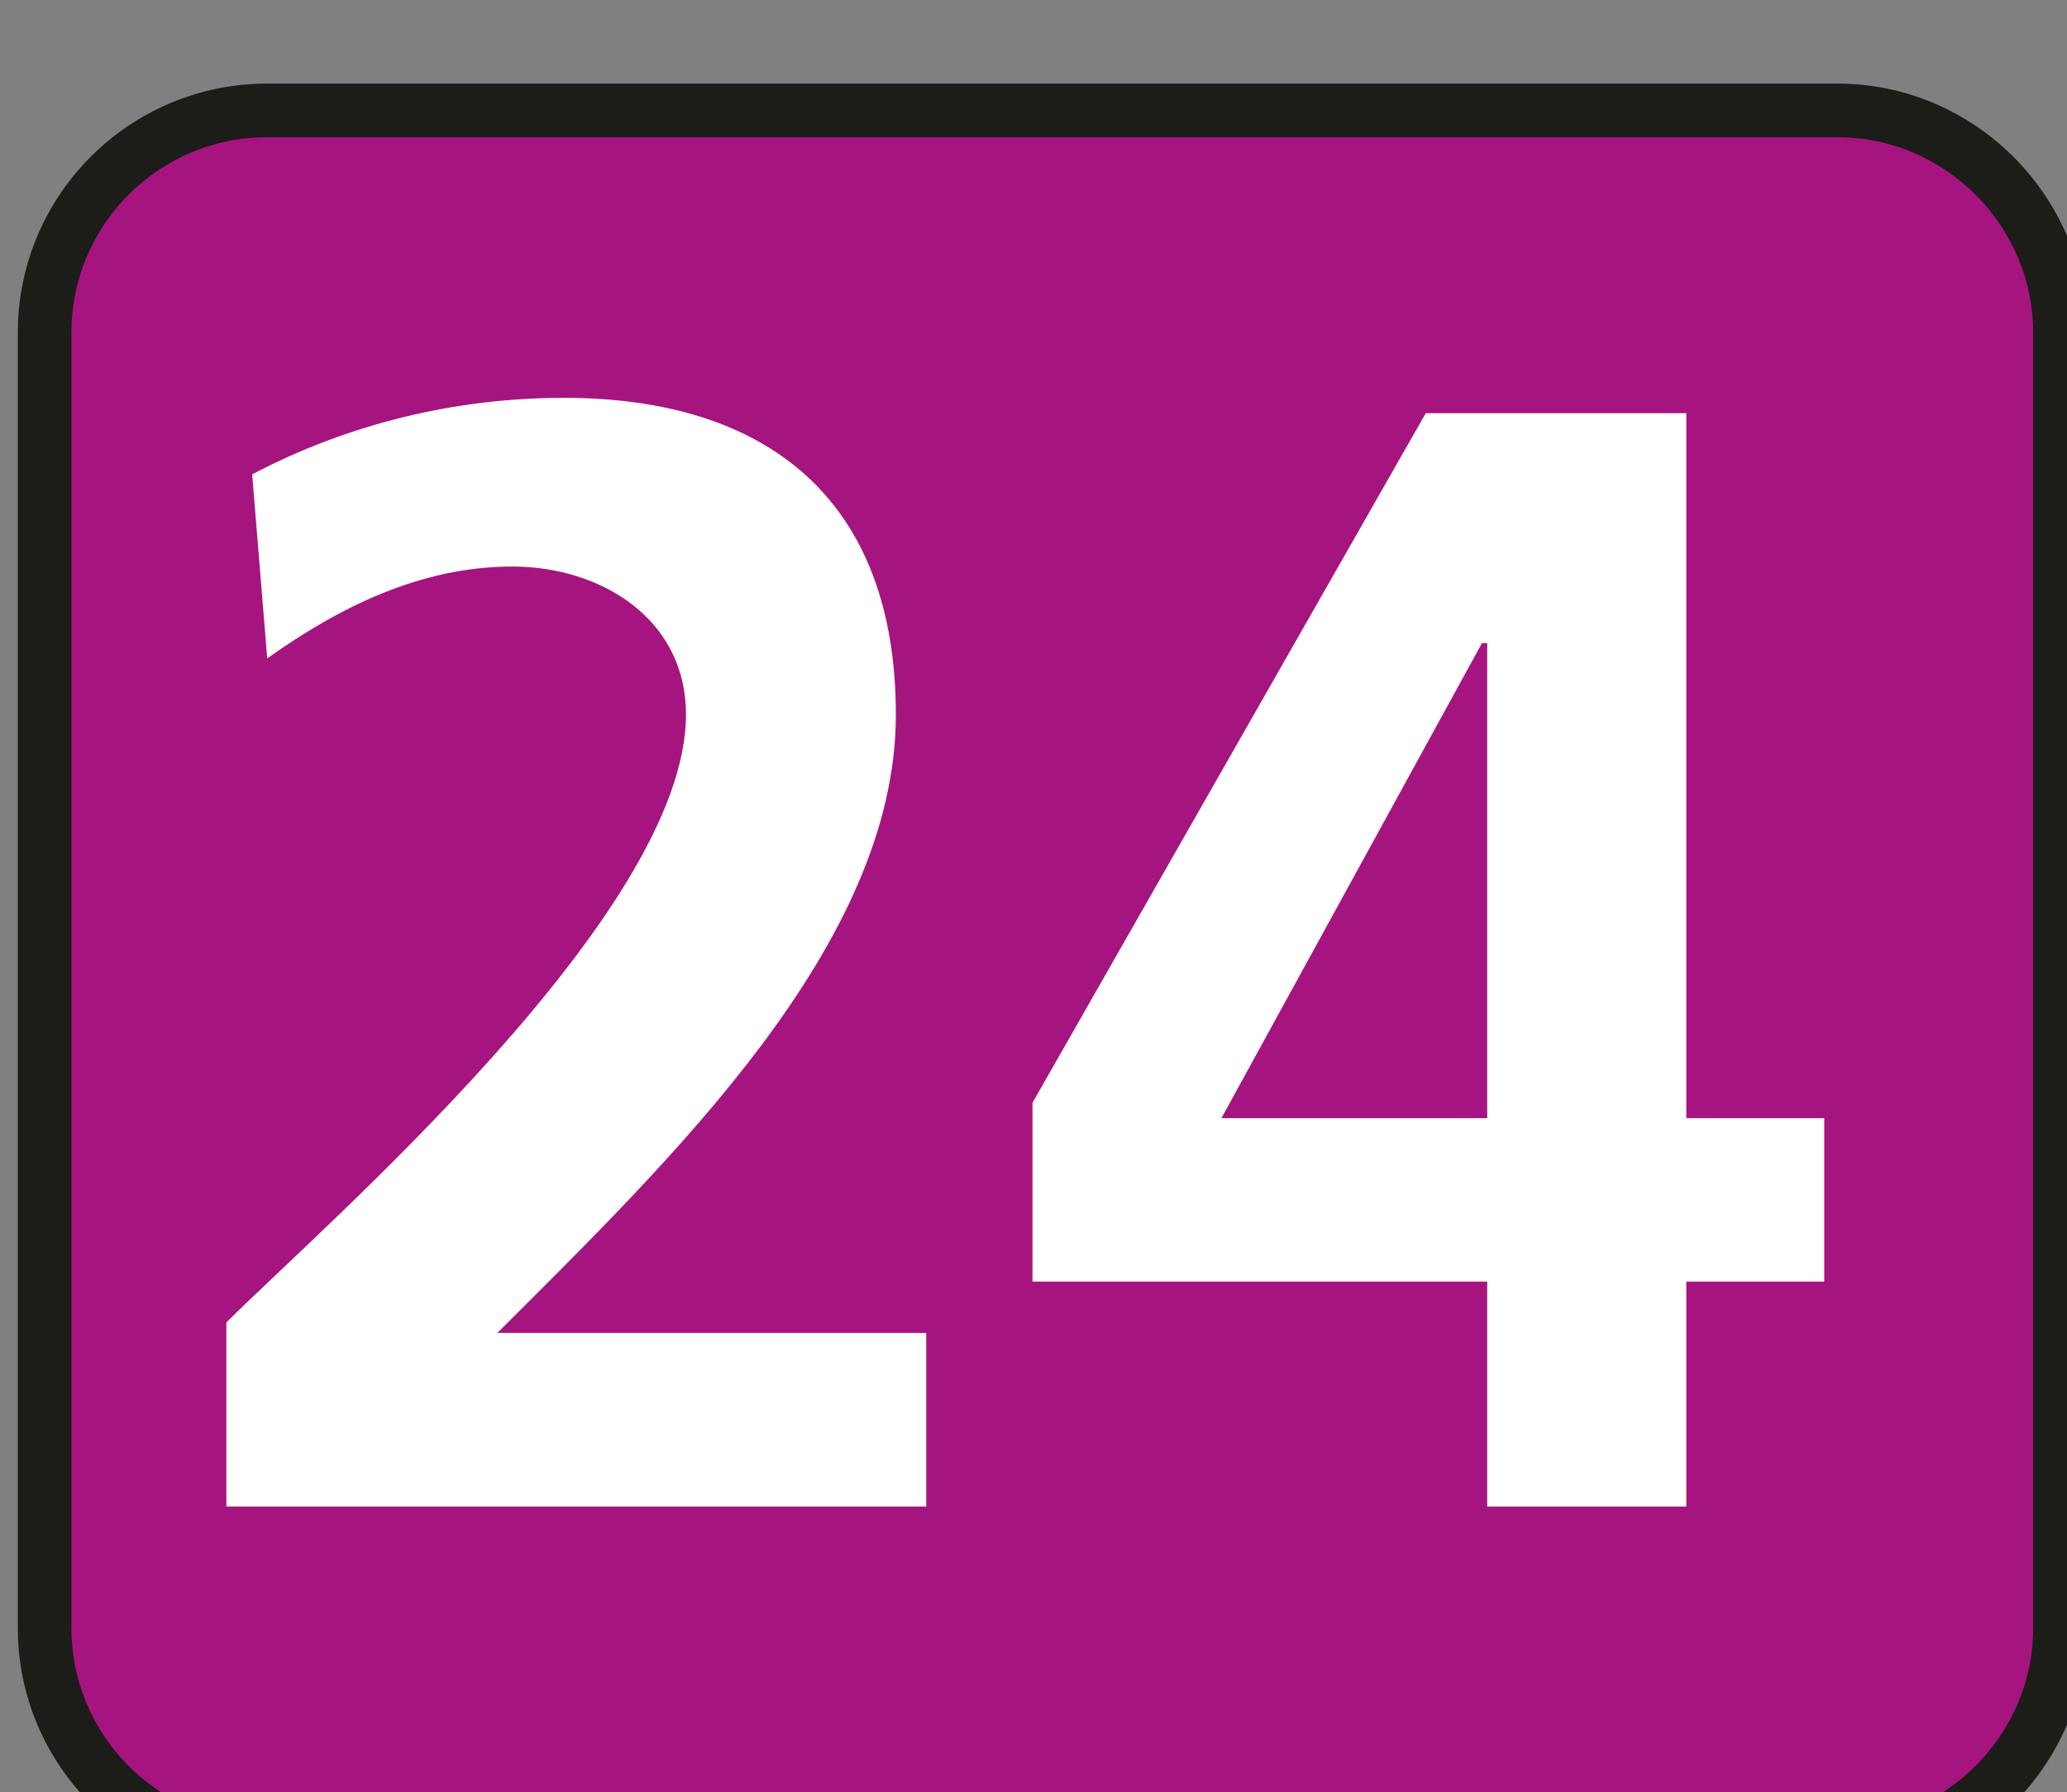
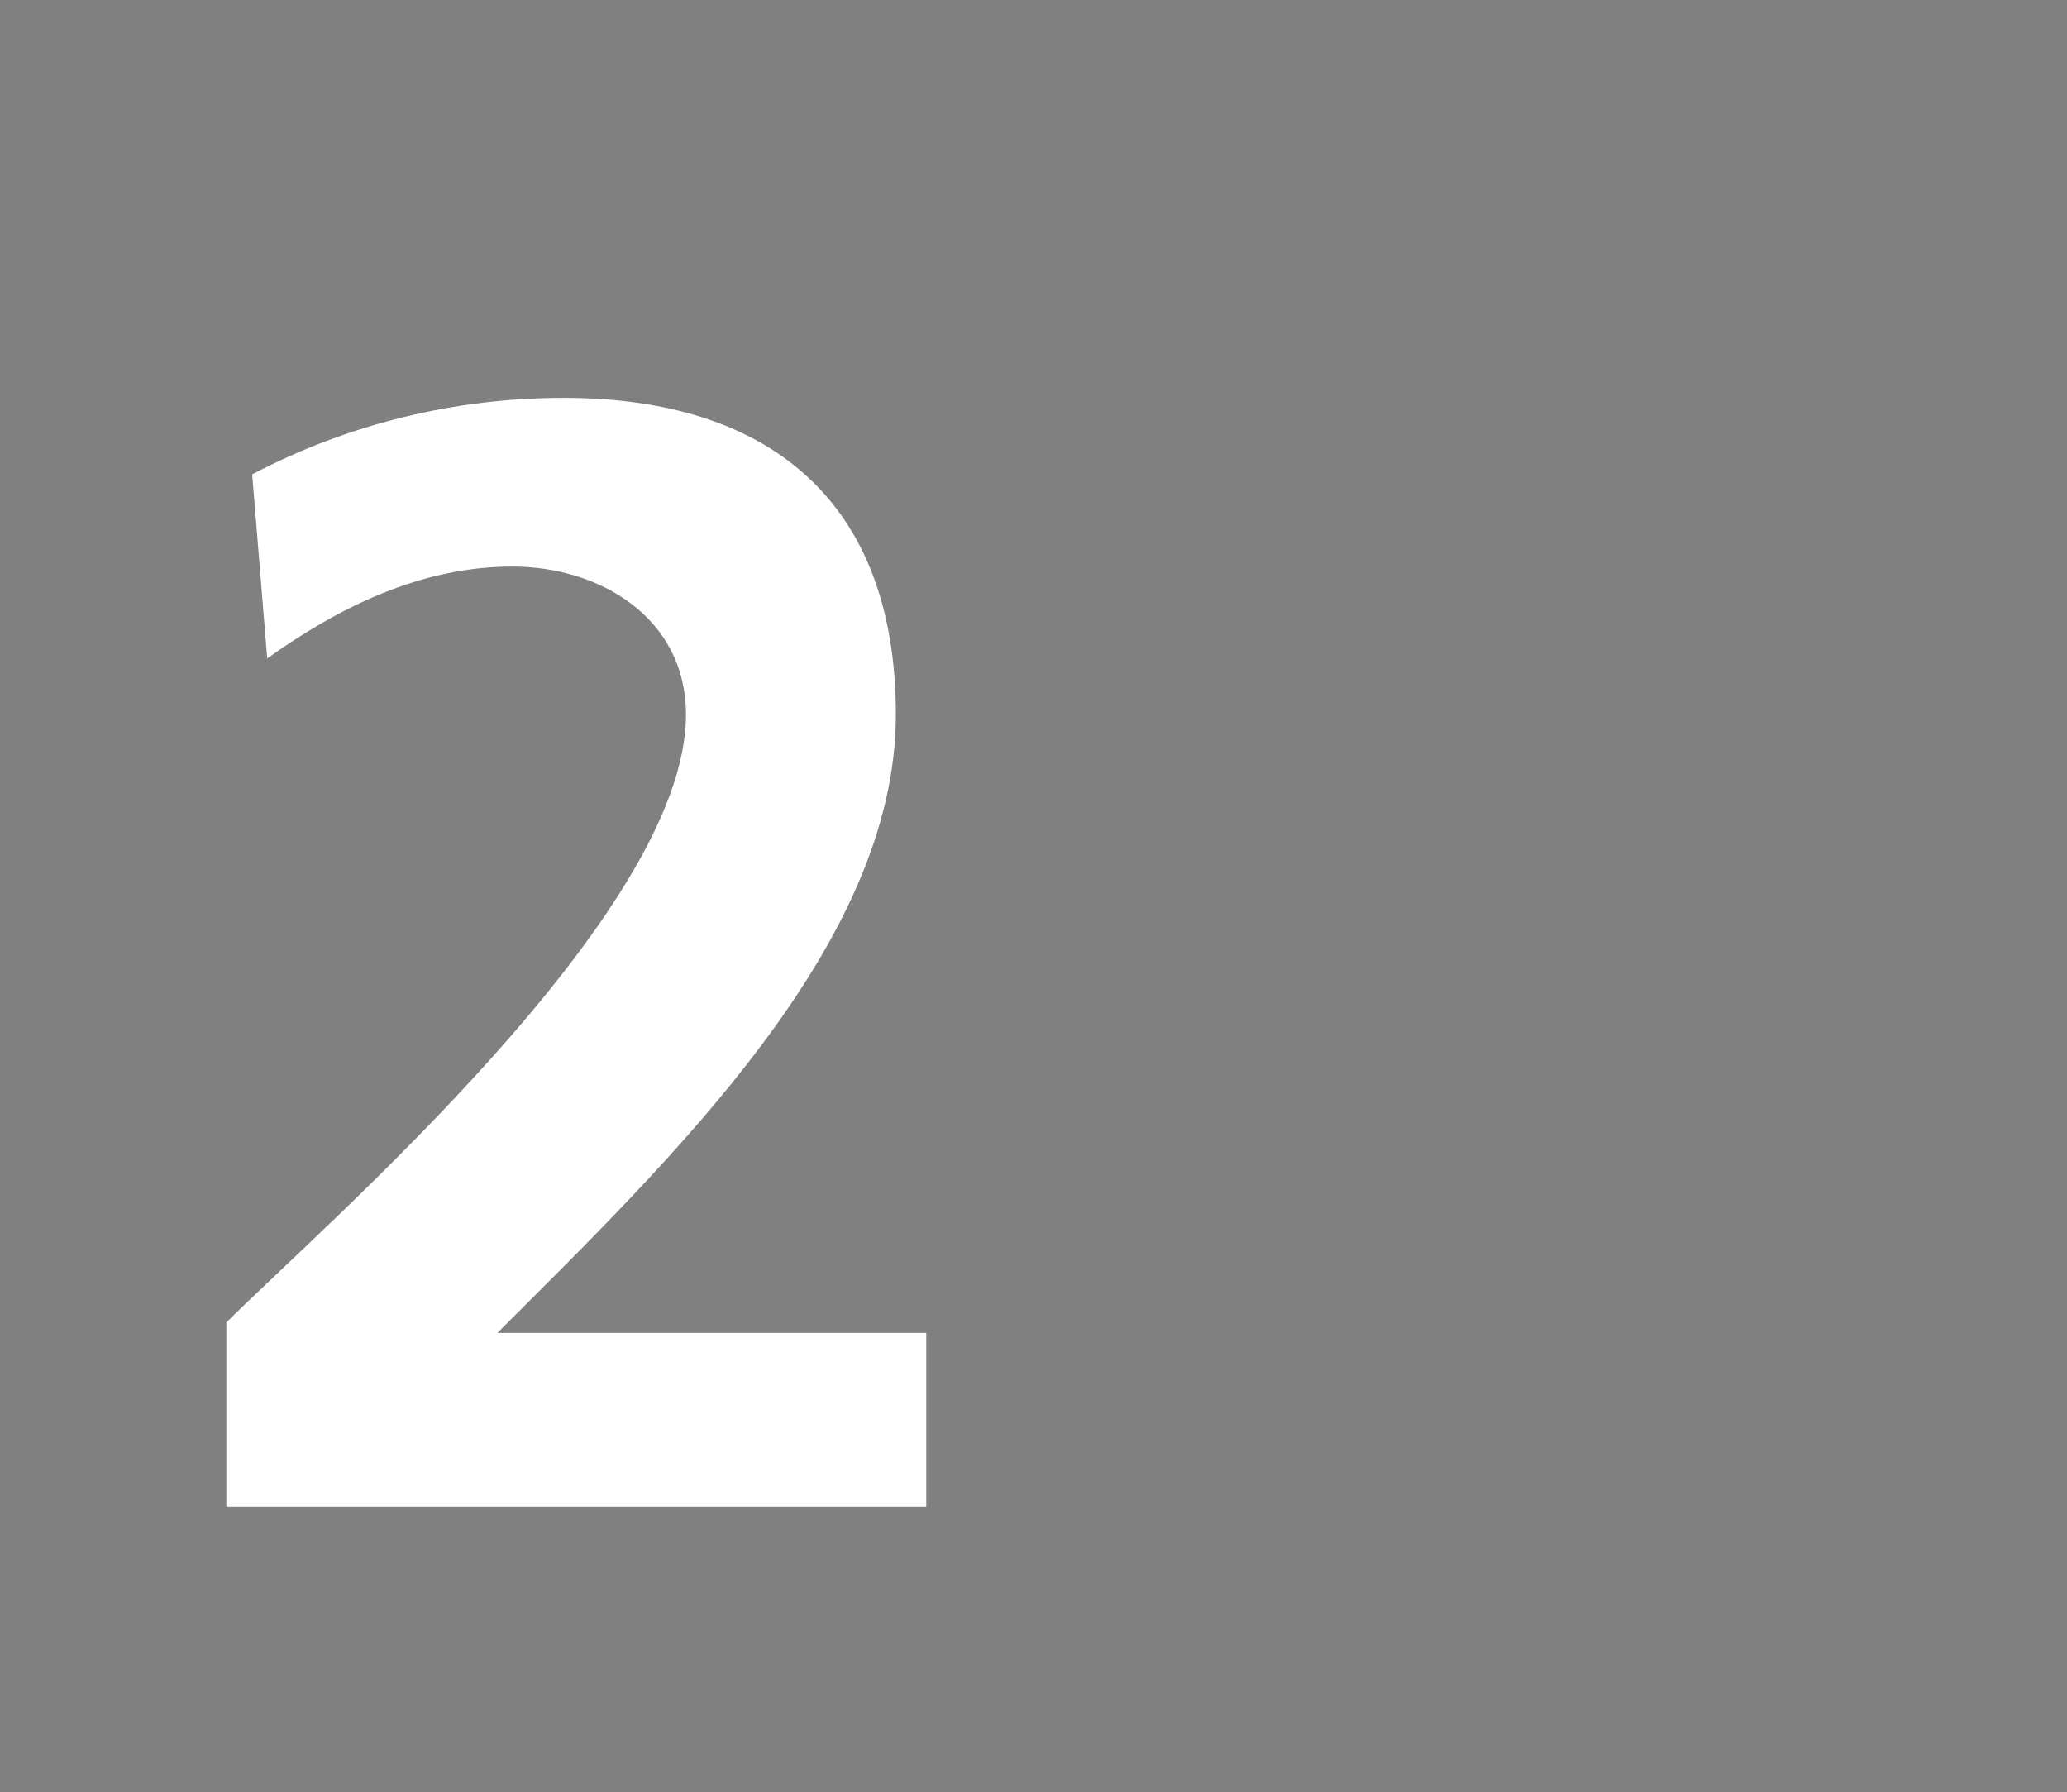
<svg xmlns="http://www.w3.org/2000/svg" width="2.232mm" height="1.935mm" viewBox="0 0 2.232 1.935" version="1.1" id="svg24697">
  <rect x="0" y="0" width="2.232" height="1.935" fill="#808080" stroke="none" />
  <defs id="defs24694" />
  <g id="layer1" transform="translate(-71.525,-115.81)">
    <g transform="matrix(0.353,0,0,0.353,40.297,-29.068)" style="display:inline" id="layer2">
-       <path style="fill:#a6147f;fill-opacity:1;fill-rule:nonzero;stroke:#1c1c19;stroke-width:0.164;stroke-linecap:butt;stroke-linejoin:miter;stroke-miterlimit:4;stroke-opacity:1" d="m 94.766,415.398 c 0,0.375 -0.309,0.68 -0.68,0.68 H 89.281 c -0.375,0 -0.68,-0.305 -0.68,-0.68 v -3.961 c 0,-0.375 0.305,-0.68 0.68,-0.68 h 4.805 c 0.371,0 0.68,0.305 0.68,0.68 z m 0,0" id="path140916" />
      <g style="fill:#ffffff;fill-opacity:1" id="g140922">
        <g id="use140918" transform="translate(88.97,415.027)">
          <path id="path24573" d="m 2.328,0 v -0.531 h -1.312 c 0.531,-0.531 1.219,-1.188 1.219,-1.891 0,-0.656 -0.391,-0.969 -1.016,-0.969 -0.328,0 -0.656,0.078 -0.953,0.234 L 0.312,-2.594 C 0.531,-2.75 0.781,-2.875 1.062,-2.875 c 0.266,0 0.531,0.156 0.531,0.453 0,0.609 -1.109,1.562 -1.406,1.859 V 0 Z m 0,0" style="stroke:none" />
        </g>
        <g id="use140920" transform="translate(91.545,415.027)">
-           <path id="path24577" d="M 0.656,-1.188 1.453,-2.641 H 1.469 V -1.188 Z m -0.578,0.5 H 1.469 V 0 H 2.078 V -0.688 H 2.5 v -0.5 H 2.078 V -3.344 H 1.281 l -1.203,2.109 z m 0,0" style="stroke:none" />
-         </g>
+           </g>
      </g>
    </g>
  </g>
</svg>